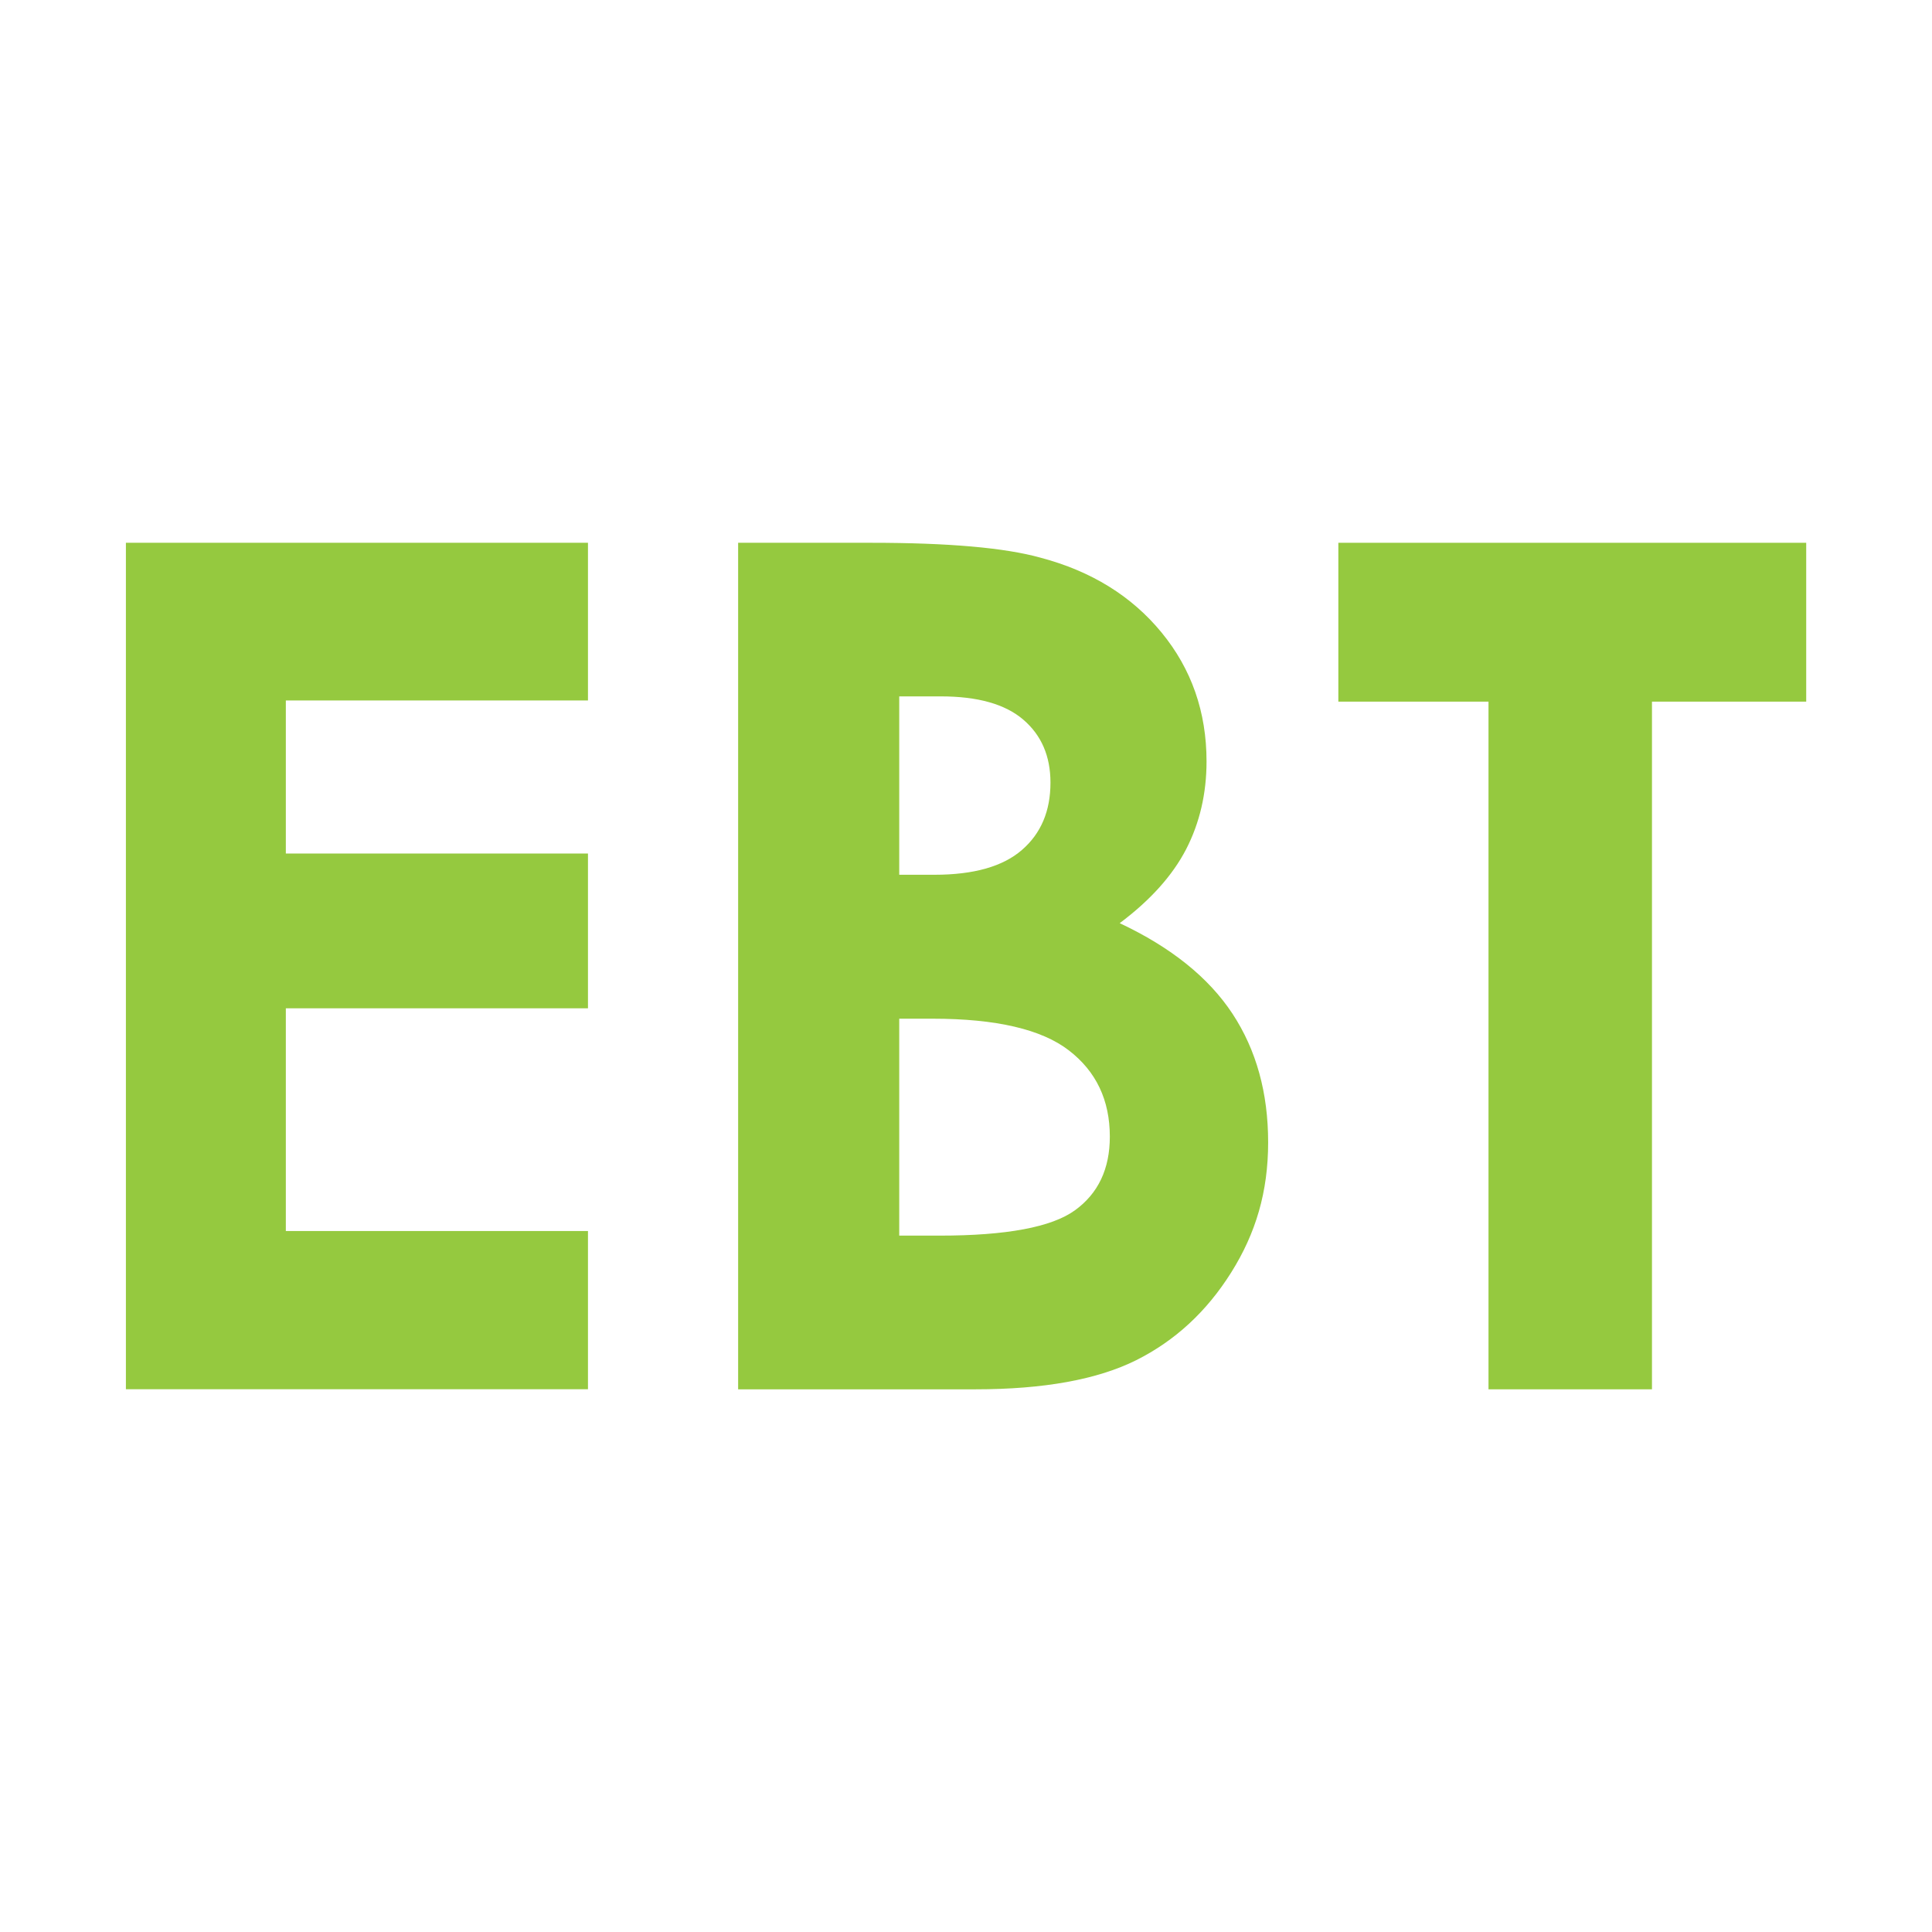
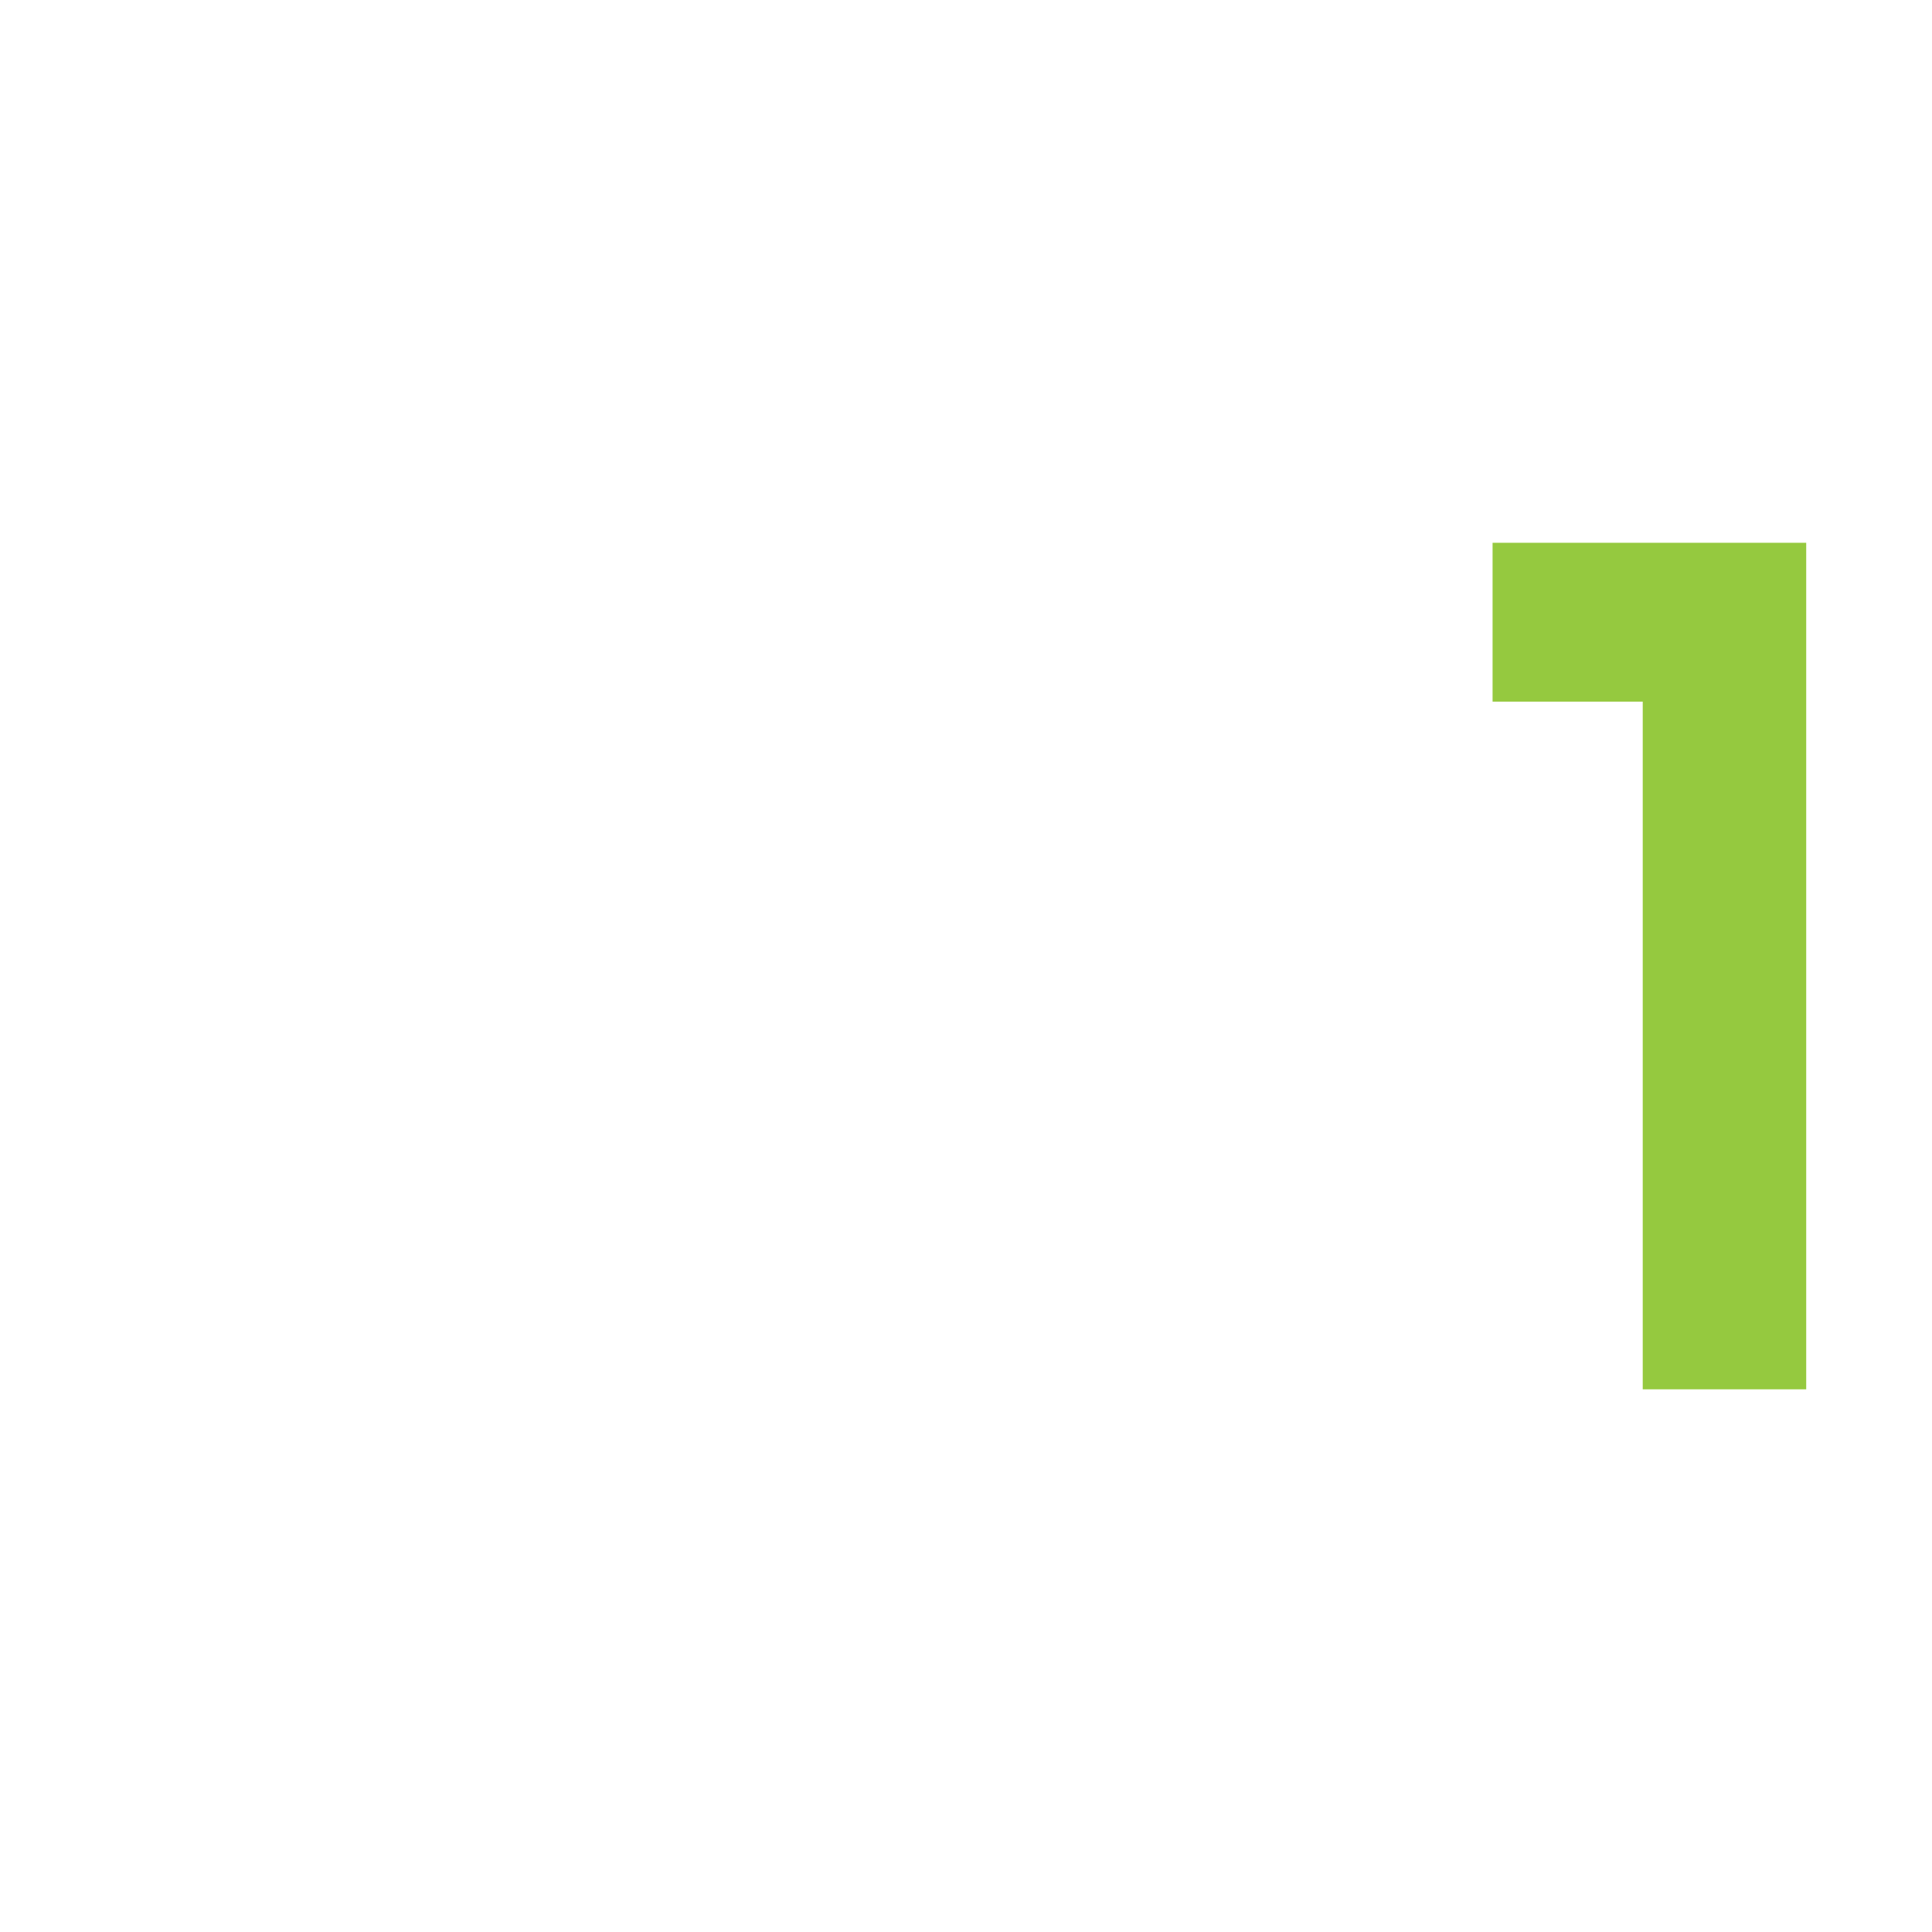
<svg xmlns="http://www.w3.org/2000/svg" id="Layer_1" data-name="Layer 1" viewBox="0 0 180 180">
  <defs>
    <style>
      .cls-1 {
        fill: #95c93f;
        stroke-width: 0px;
      }
    </style>
  </defs>
-   <path class="cls-1" d="M11.73,50.57h43.05v14.69h-28.15v14.26h28.15v14.42h-28.15v20.75h28.15v14.74H11.73V50.57Z" />
-   <path class="cls-1" d="M68.77,129.43V50.57h12.4c7.19,0,12.45.46,15.78,1.39,4.72,1.25,8.48,3.57,11.27,6.97,2.79,3.4,4.19,7.4,4.19,12.01,0,3-.64,5.73-1.9,8.18-1.27,2.45-3.33,4.75-6.19,6.89,4.79,2.25,8.29,5.07,10.51,8.44,2.22,3.38,3.32,7.37,3.32,11.98s-1.15,8.47-3.44,12.12c-2.29,3.65-5.24,6.37-8.86,8.18-3.61,1.8-8.61,2.71-14.97,2.71h-22.11ZM83.78,64.88v16.62h3.28c3.66,0,6.38-.77,8.15-2.31,1.78-1.54,2.66-3.63,2.66-6.27,0-2.47-.84-4.42-2.53-5.87s-4.25-2.17-7.7-2.17h-3.88ZM83.78,94.91v20.21h3.76c6.24,0,10.44-.79,12.61-2.36,2.17-1.57,3.25-3.86,3.25-6.86,0-3.4-1.27-6.08-3.82-8.04-2.54-1.96-6.77-2.95-12.69-2.95h-3.12Z" />
-   <path class="cls-1" d="M124.69,50.57h43.59v14.8h-14.37v64.07h-15.23v-64.07h-13.99v-14.8Z" />
+   <path class="cls-1" d="M124.69,50.57h43.59v14.8v64.07h-15.23v-64.07h-13.99v-14.8Z" />
</svg>